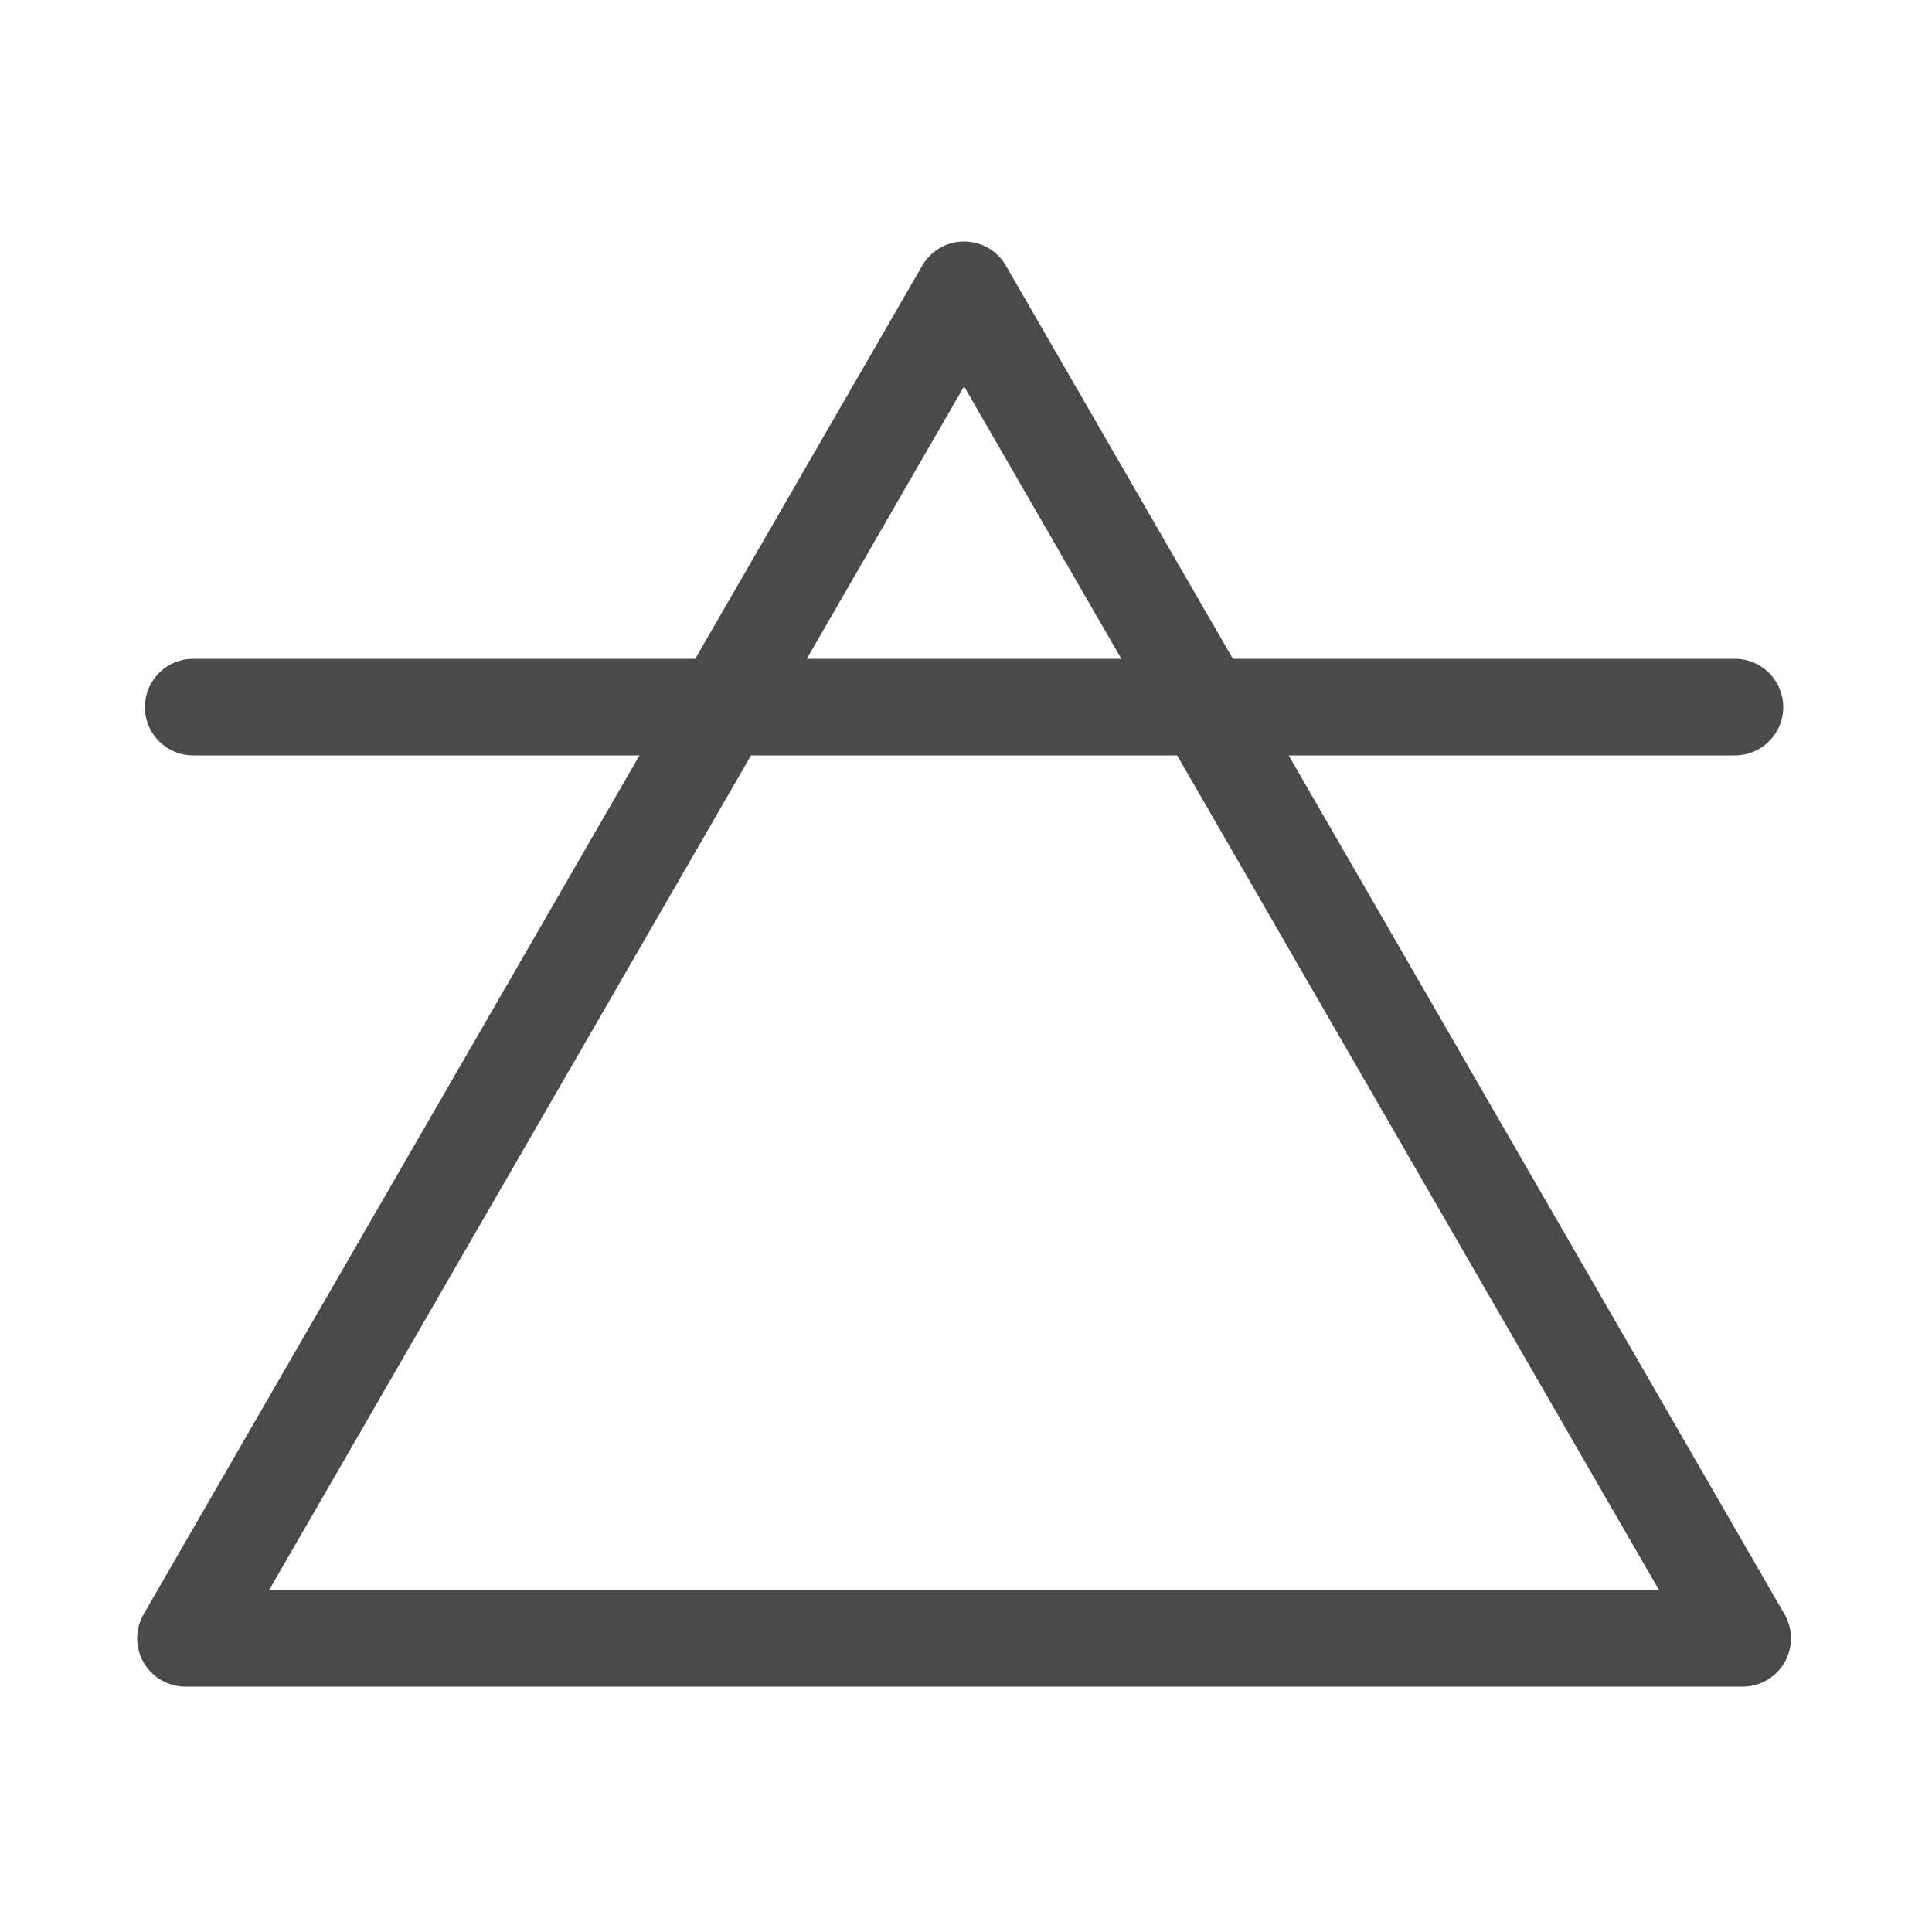
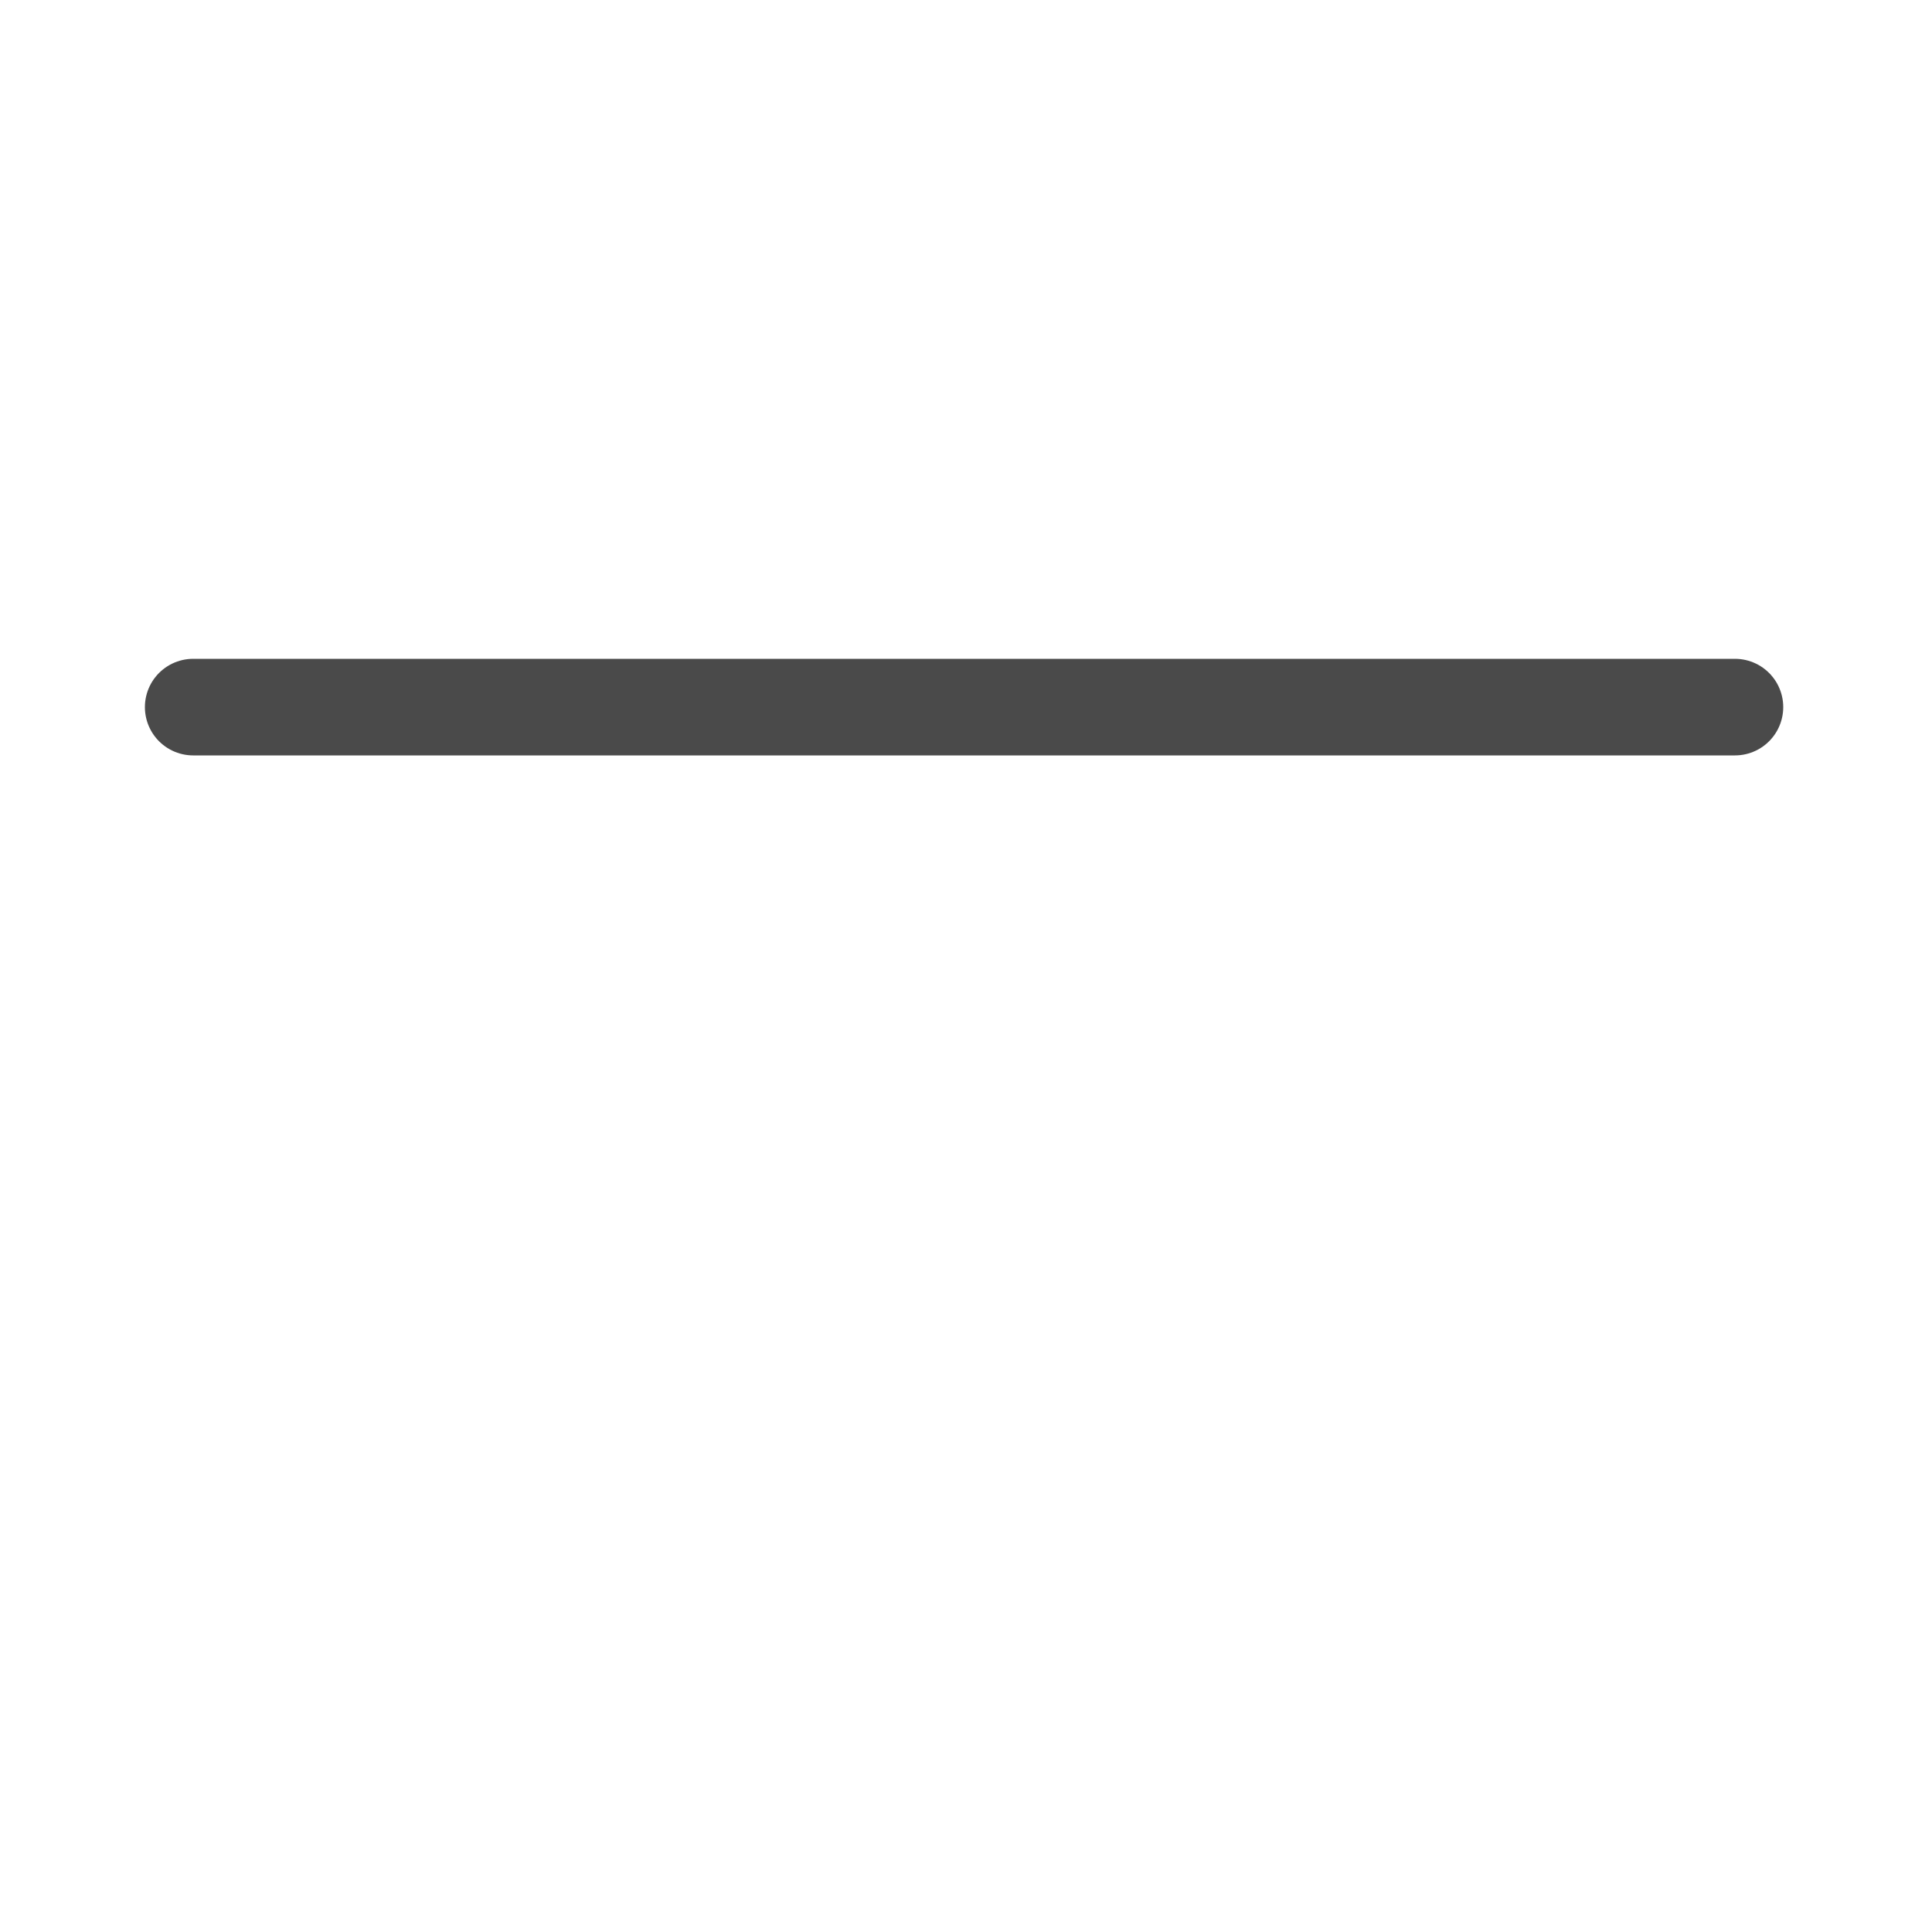
<svg xmlns="http://www.w3.org/2000/svg" version="1.1" x="0px" y="0px" viewBox="0 0 100 100" style="enable-background:new 0 0 100 100;">
  <style type="text/css">
	.st0 {
    fill: none;
    stroke: #4a4a4a;
    stroke-width: 5;
    stroke-linecap: round;
    stroke-linejoin: round;
    stroke-miterlimit: 10;
  }
  </style>
-   <polygon class="st0" points="49.9,15 90.2,84.8 9.6,84.8 " />
  <line class="st0" x1="10" y1="36.6" x2="89.8" y2="36.6" />
</svg>